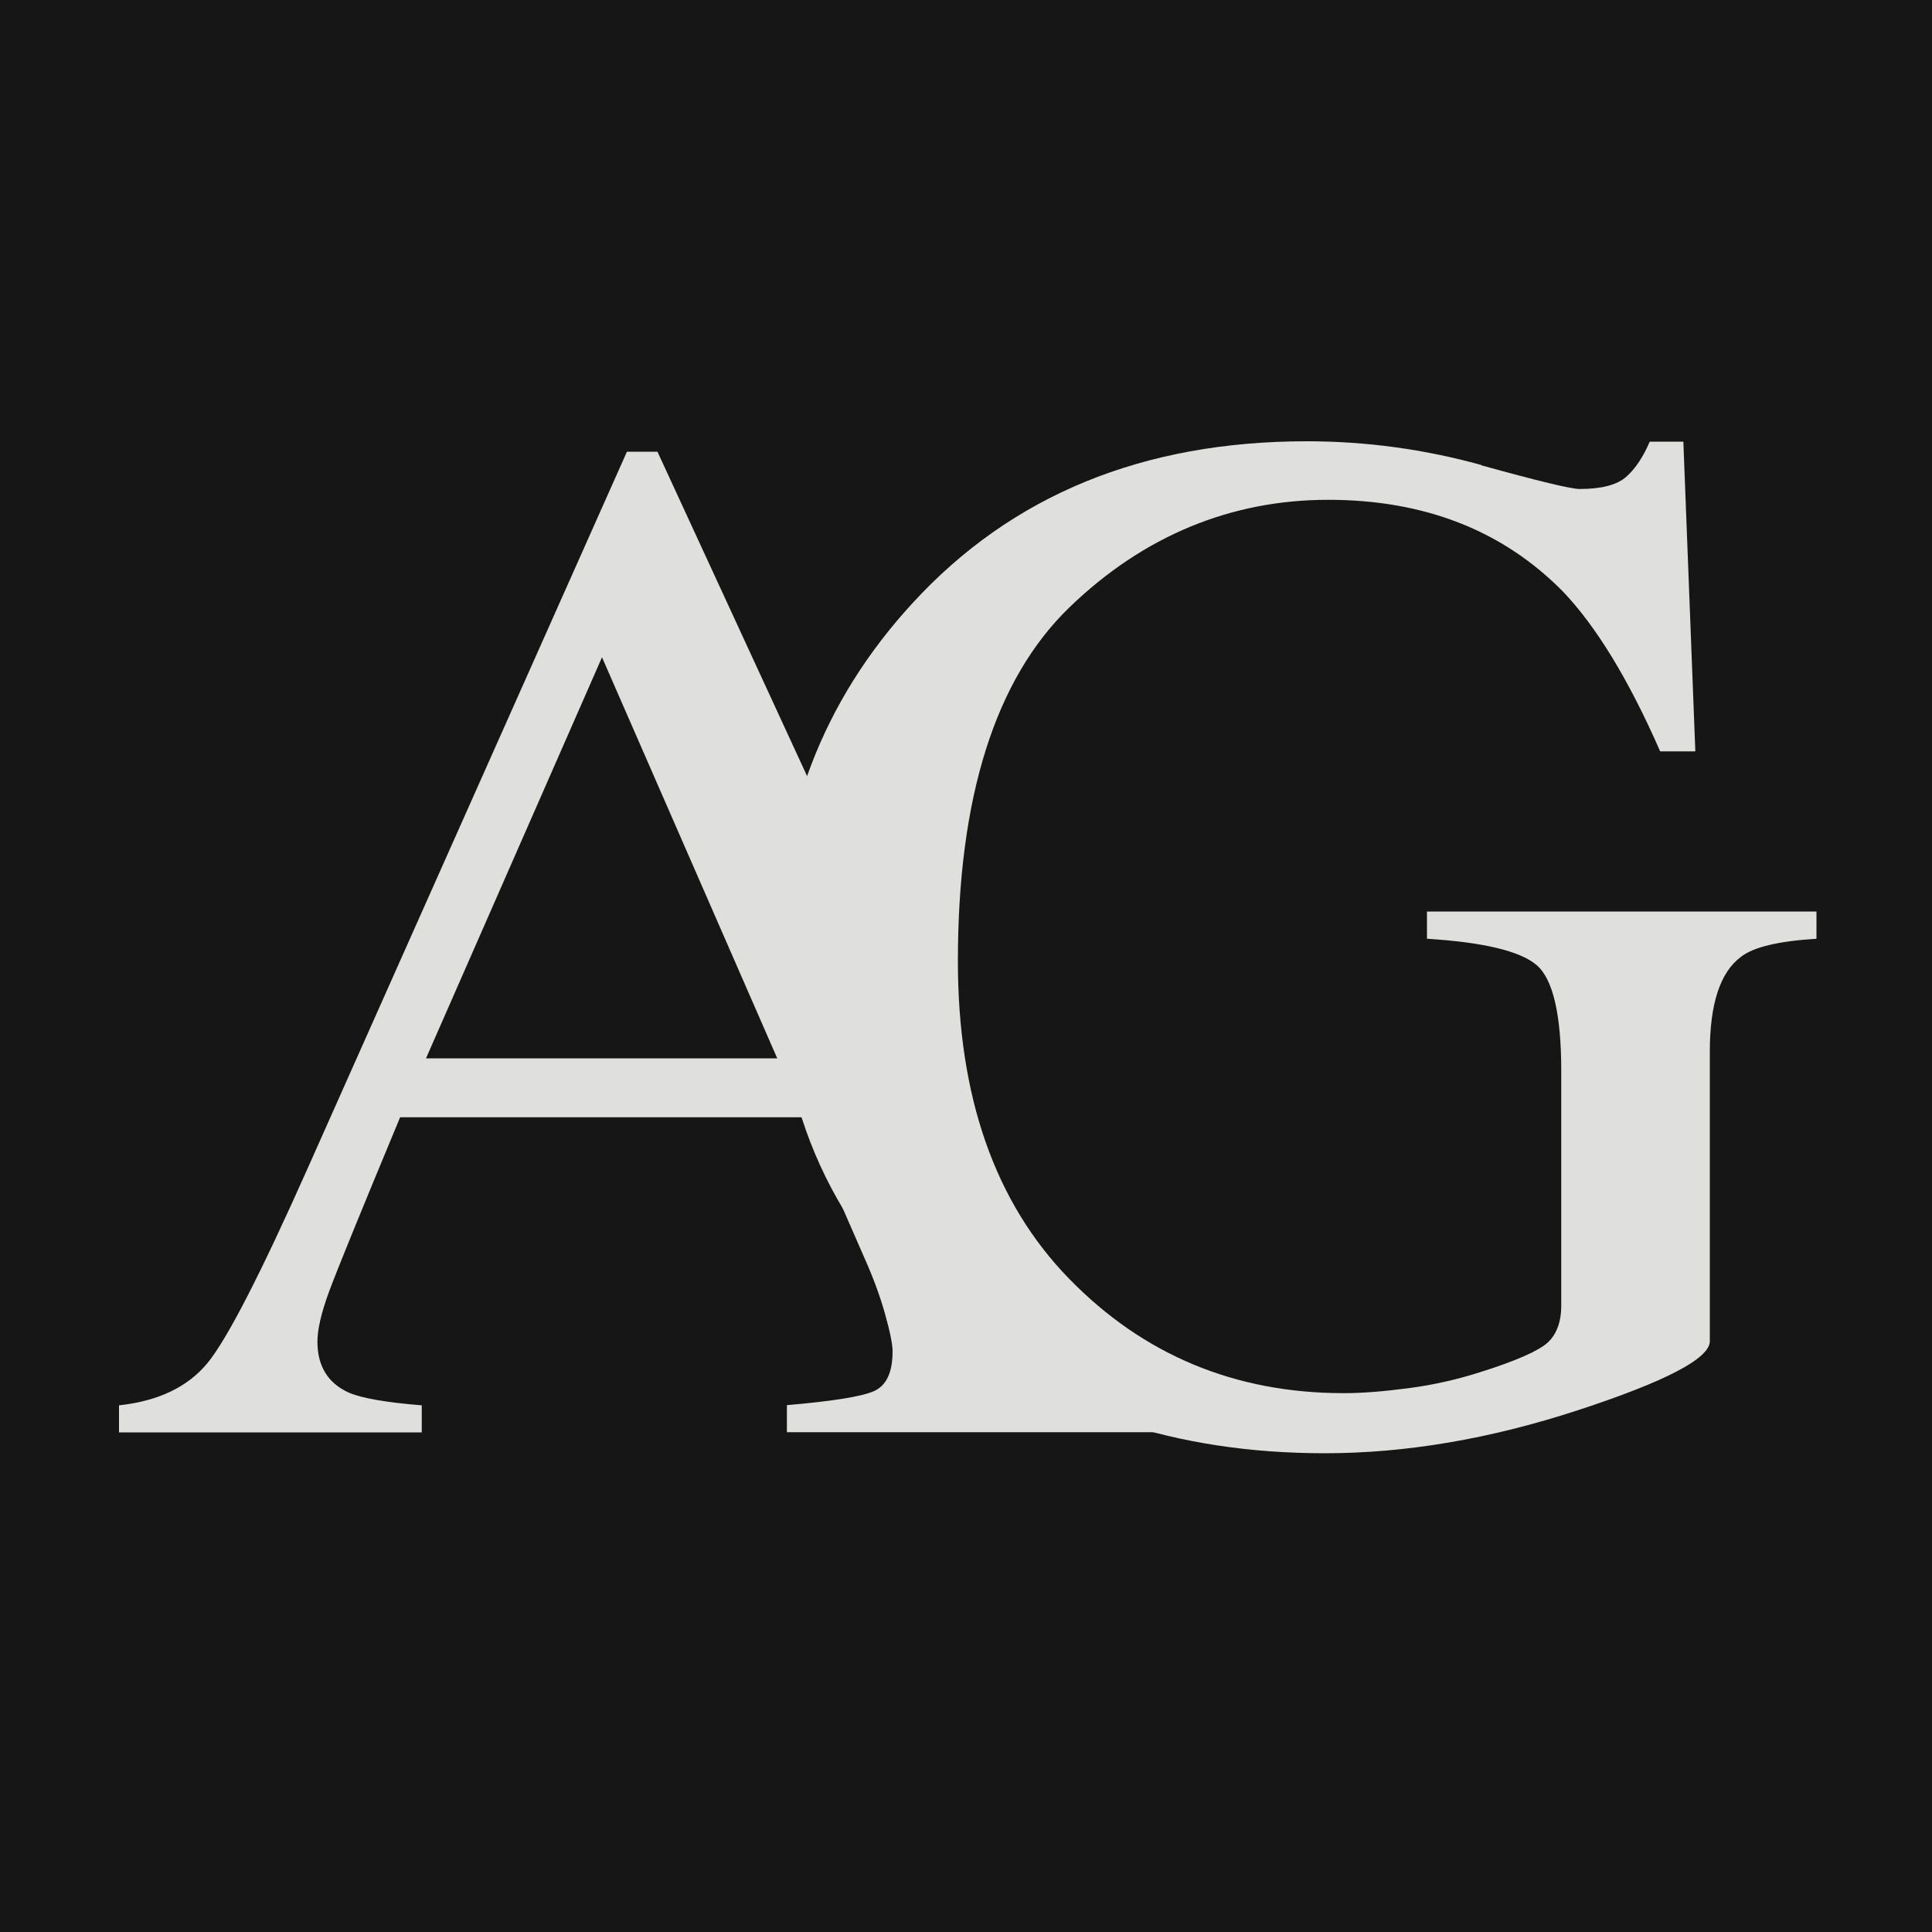
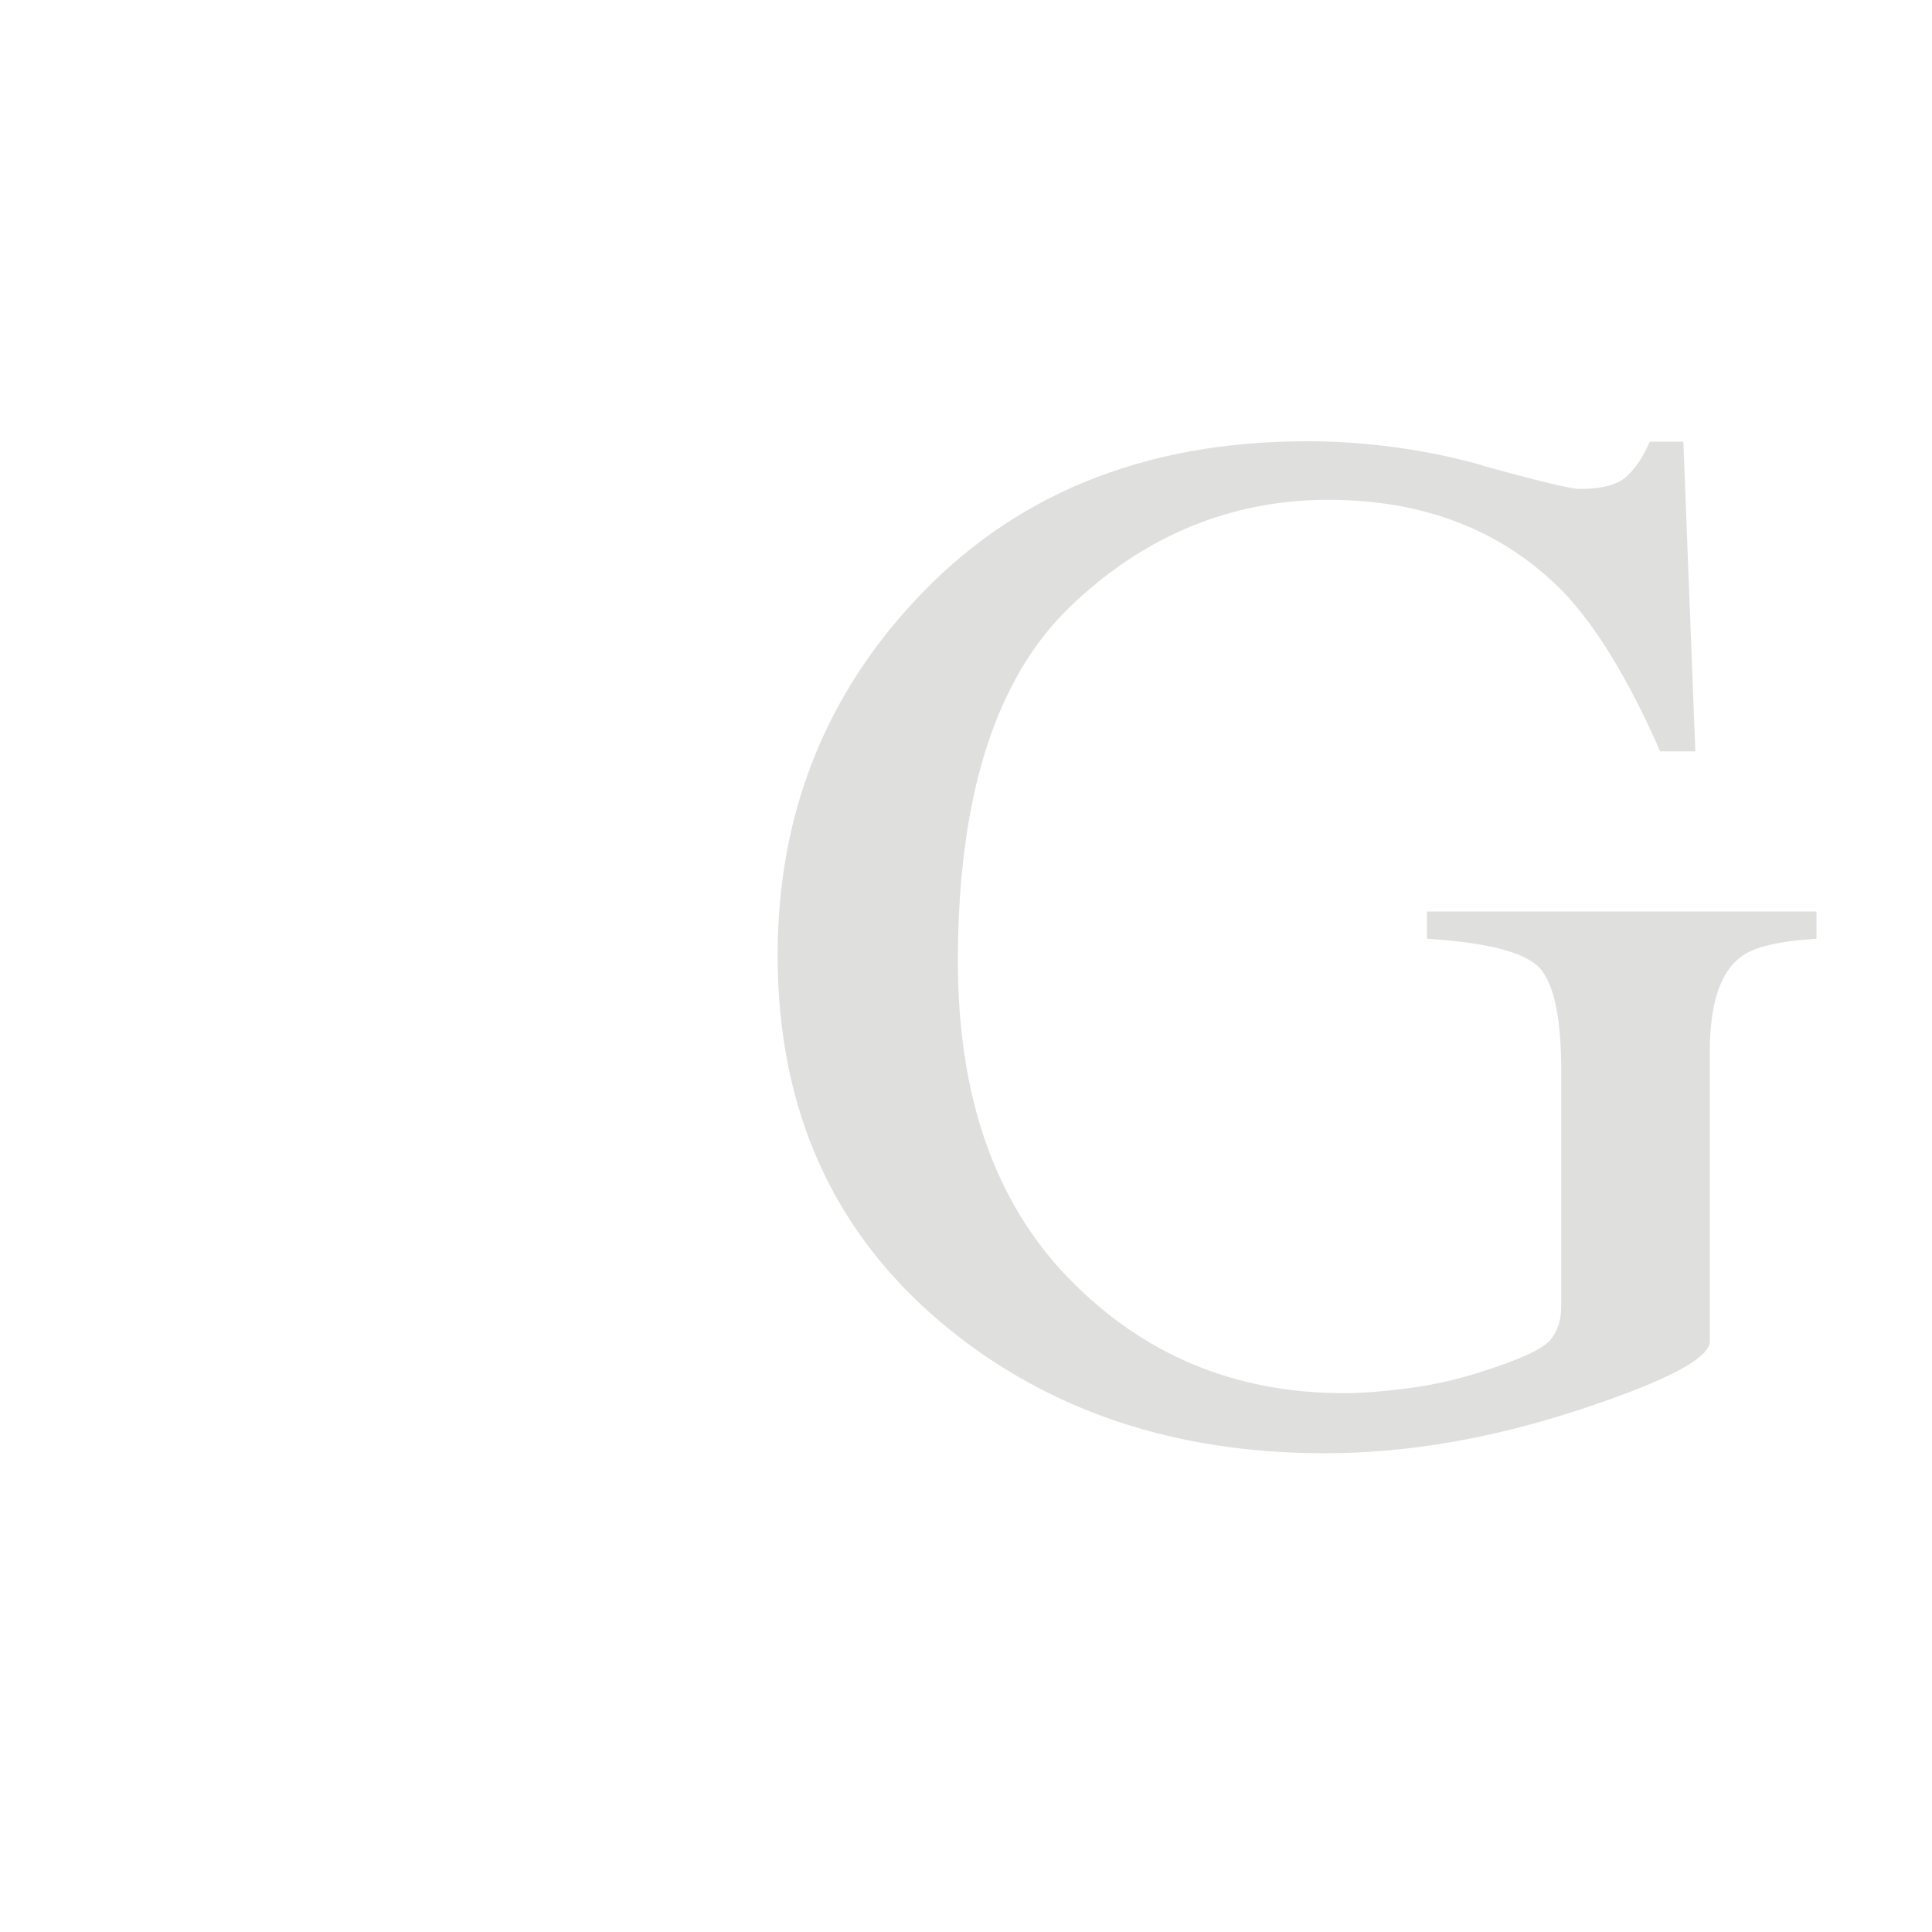
<svg xmlns="http://www.w3.org/2000/svg" viewBox="0 0 100 100" version="1.1" data-sanitized-data-name="Layer 1" data-name="Layer 1" id="Layer_1">
  <defs>
    <style>
      .cls-1 {
        fill: #dfdfde;
      }

      .cls-1, .cls-2, .cls-3 {
        stroke-width: 0px;
      }

      .cls-2 {
        fill: #816342;
      }

      .cls-3 {
        fill: #161616;
      }
    </style>
  </defs>
-   <polyline points="100 100 -.33 100 -.33 0 100 0" class="cls-3" />
-   <path d="M6.16,74.14v-1.4c2.03-.22,3.56-.95,4.58-2.19,1.02-1.24,2.76-4.63,5.23-10.18l16.48-36.99h1.58l19.71,42.73c1.31,2.83,2.36,4.58,3.15,5.25.79.67,2.11,1.13,3.96,1.37v1.4h-20.12v-1.4c2.31-.2,3.8-.43,4.47-.71.67-.28,1-.97,1-2.07,0-.37-.13-1.01-.39-1.94-.26-.93-.62-1.9-1.08-2.93l-3.17-7.25h-20.85c-2.05,4.93-3.28,7.94-3.68,9.03-.4,1.09-.6,1.95-.6,2.58,0,1.27.54,2.15,1.62,2.64.67.29,1.93.51,3.78.66v1.4H6.16ZM40.23,54.78l-9.07-20.76-9.11,20.76h18.17Z" class="cls-1" />
  <path d="M76.66,24.08c2.96.82,4.66,1.23,5.1,1.23,1.13,0,1.94-.21,2.41-.63.48-.42.88-1.03,1.22-1.82h1.74l.62,16.03h-1.82c-1.62-3.7-3.3-6.45-5.02-8.26-3.12-3.17-7.17-4.76-12.17-4.76s-9.54,1.85-13.38,5.56-5.78,9.82-5.78,18.32c0,7.02,1.92,12.5,5.76,16.44,3.84,3.94,8.58,5.92,14.22,5.92.95,0,2.07-.09,3.36-.26,1.29-.17,2.51-.45,3.67-.82,1.88-.59,3.05-1.11,3.52-1.54.46-.43.7-1.07.7-1.91v-12.14c0-2.94-.43-4.78-1.29-5.5-.86-.72-2.75-1.17-5.66-1.35v-1.41h20.16v1.41c-1.96.12-3.26.43-3.9.93-1.08.79-1.62,2.43-1.62,4.91v14.99c0,.89-2.27,2.08-6.82,3.57-4.55,1.49-8.92,2.23-13.11,2.23-7.73,0-14.24-2.17-19.55-6.51-5.85-4.79-8.77-11.21-8.77-19.27,0-7.09,2.33-13.17,6.99-18.23,5.12-5.58,11.92-8.37,20.4-8.37,3.06,0,6.08.41,9.04,1.23Z" class="cls-1" />
-   <path d="M-370.75,298.26" class="cls-2" />
</svg>